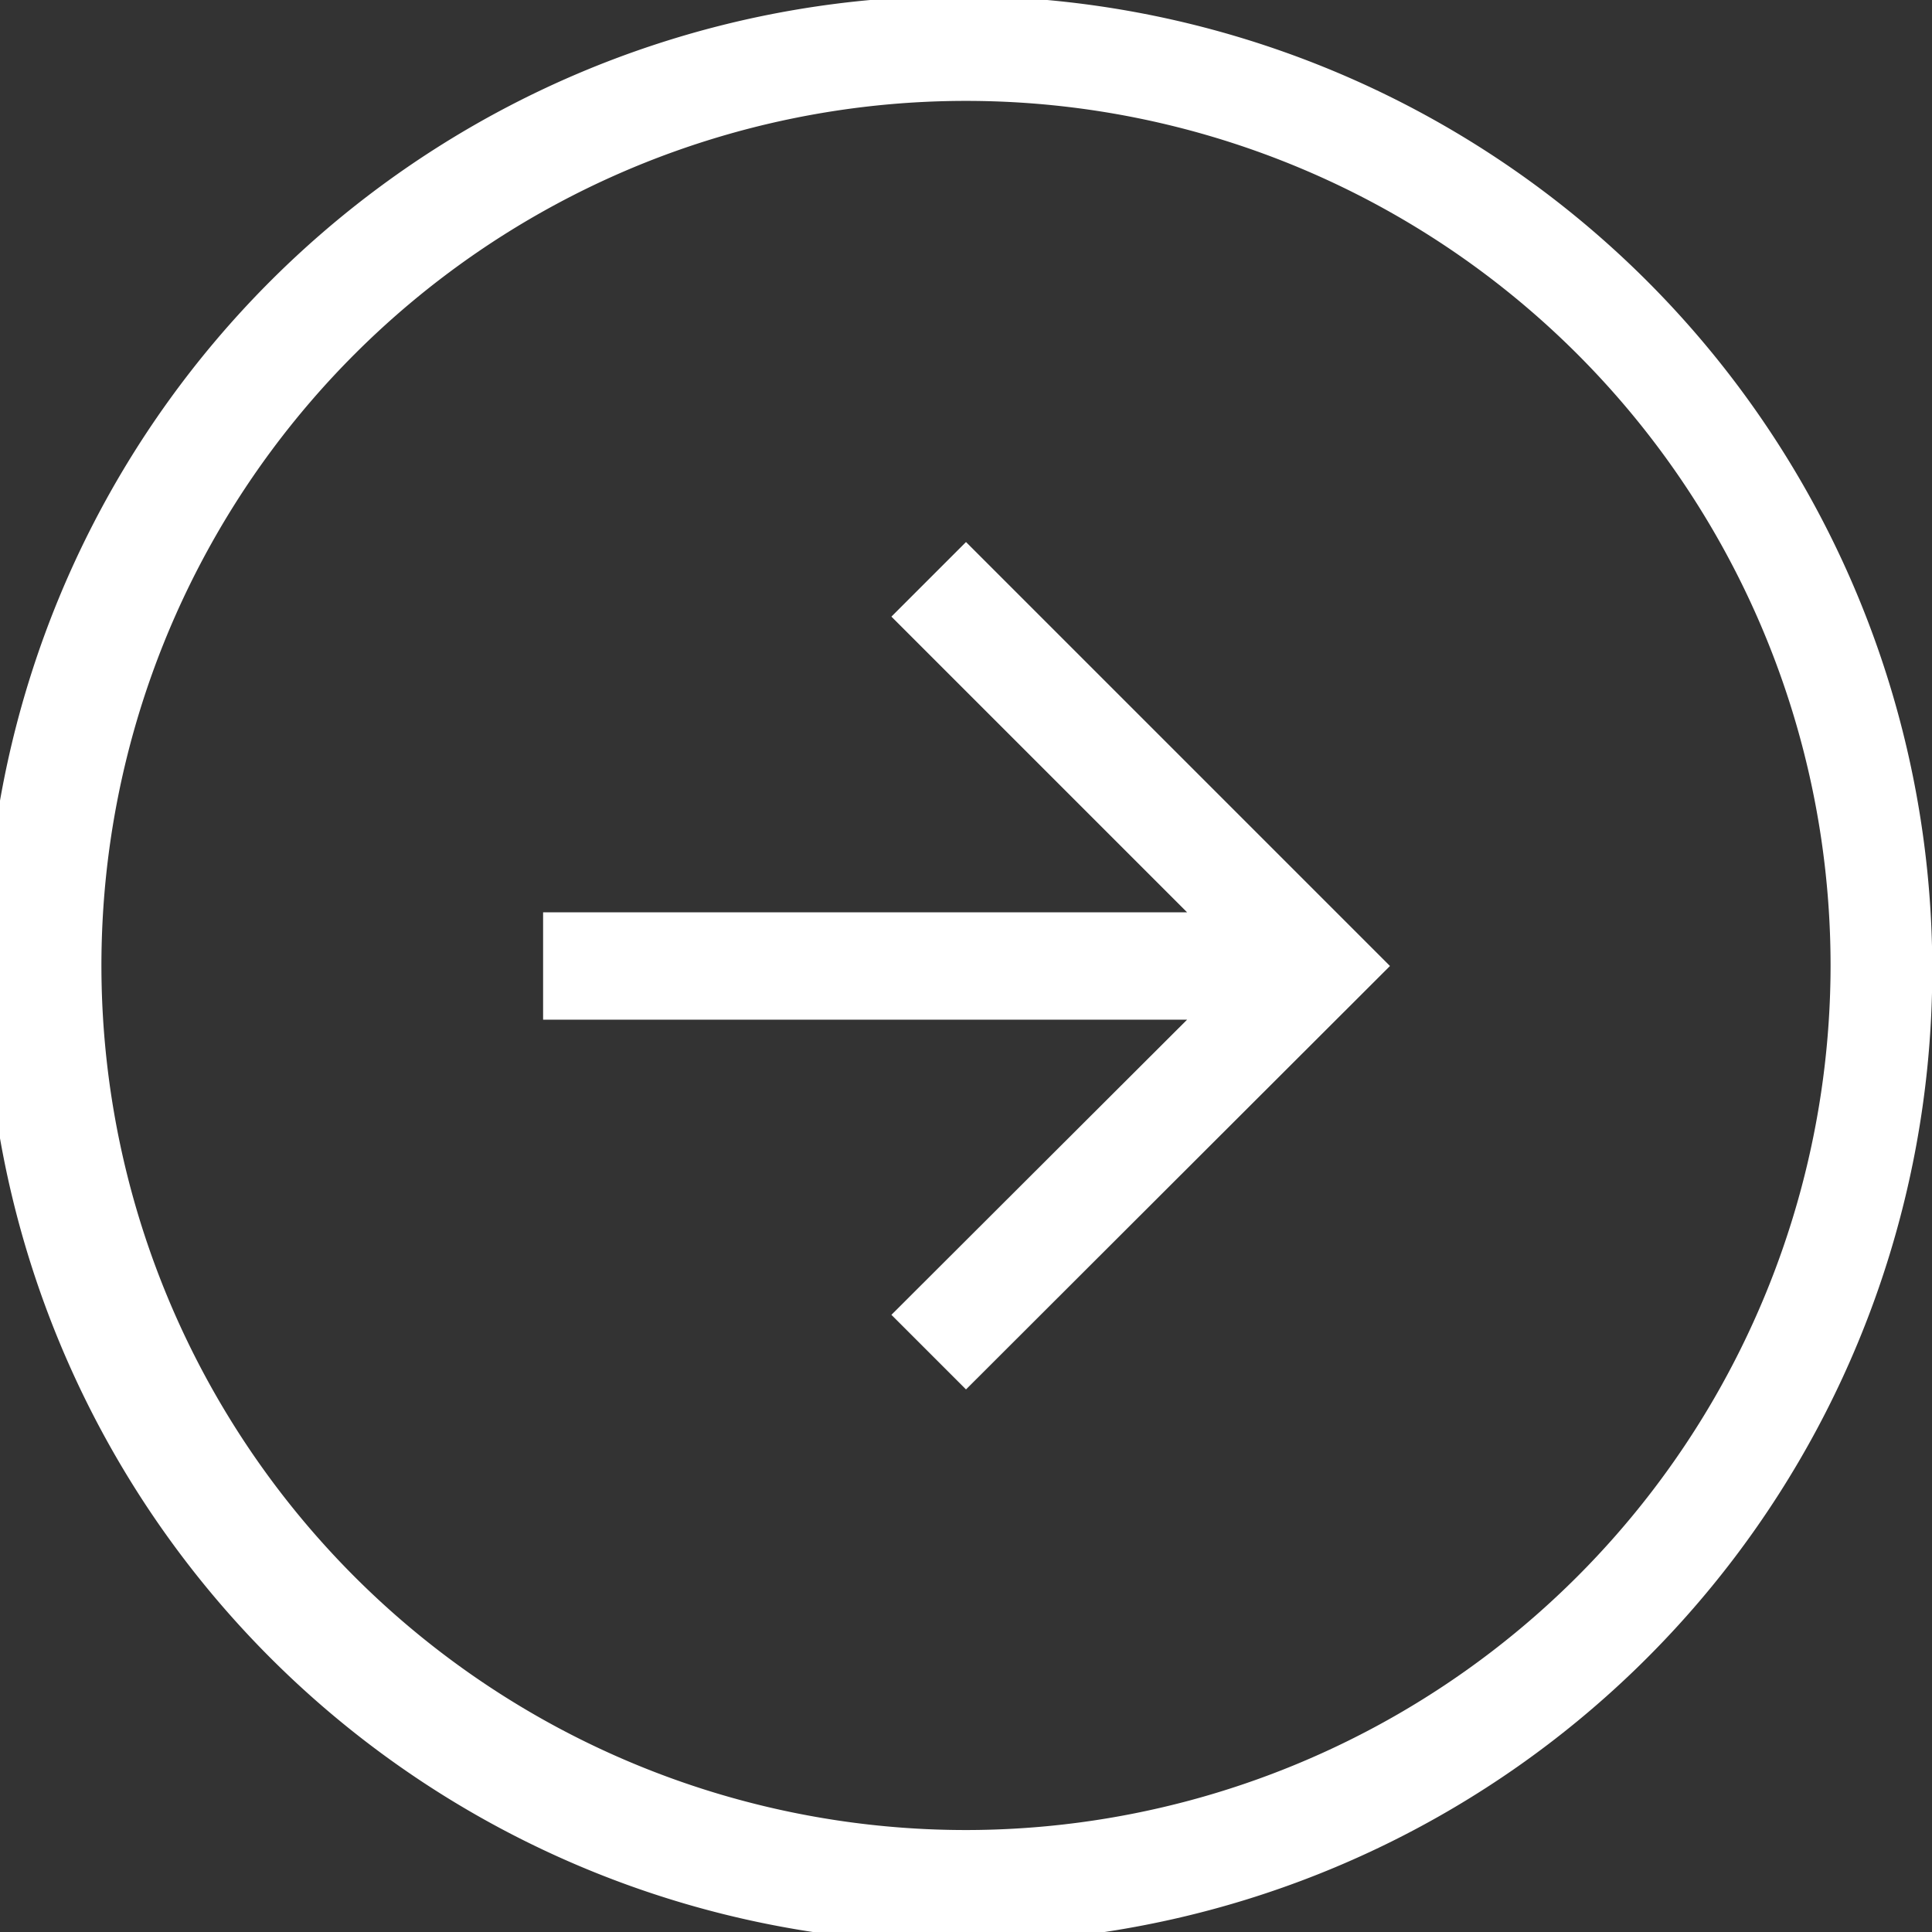
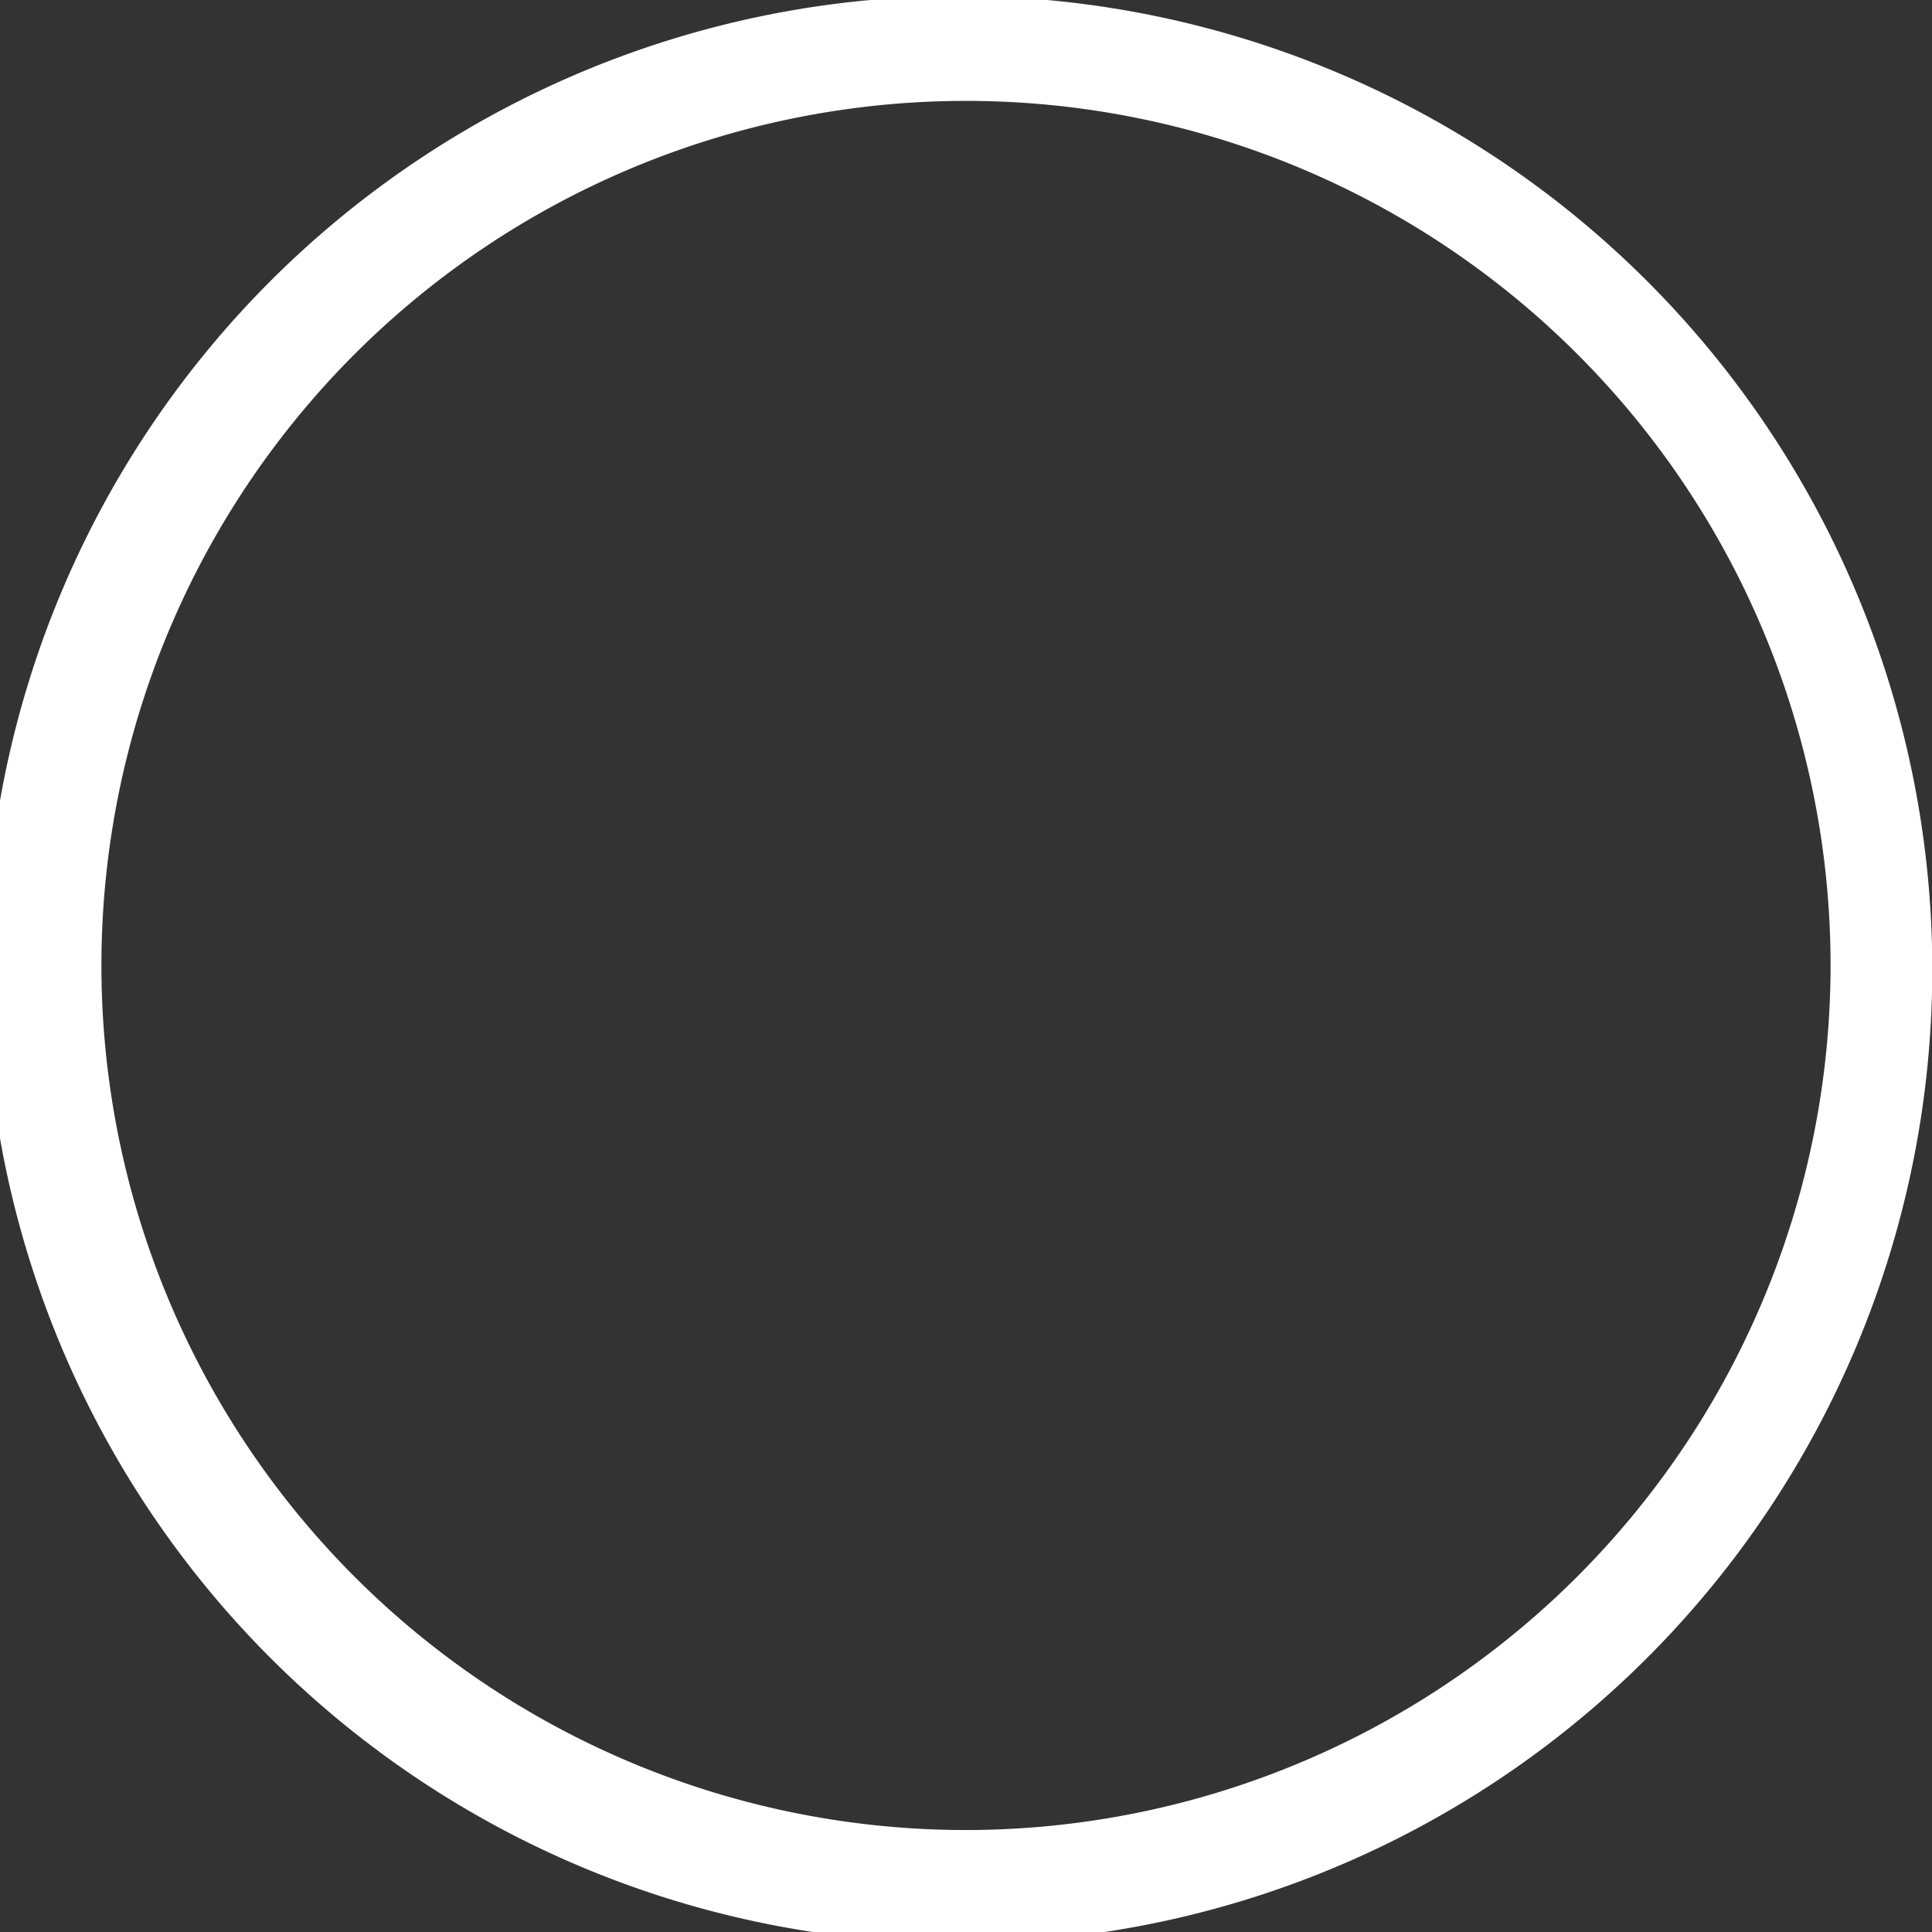
<svg xmlns="http://www.w3.org/2000/svg" id="Ebene_1" data-name="Ebene 1" viewBox="0 0 36 36">
  <rect x="0" y="0" width="36" height="36" fill="#333333" stroke="none" />
  <defs>
    <style>.cls-1{fill:#fff;}</style>
  </defs>
  <g id="Icon_material-arrow-forward" data-name="Icon material-arrow-forward">
-     <path class="cls-1" d="M18,10.1l-1.39,1.39L22.12,17h-12v2h12L16.61,24.5,18,25.89,25.9,18Z" />
-   </g>
+     </g>
  <path class="cls-1" d="M36,18c0-.13,0-.25,0-.37a18.14,18.14,0,1,0,0,.87C36,18.33,36,18.17,36,18ZM18,34.1A16.11,16.11,0,1,1,34.11,18,16.12,16.12,0,0,1,18,34.1Z" />
</svg>